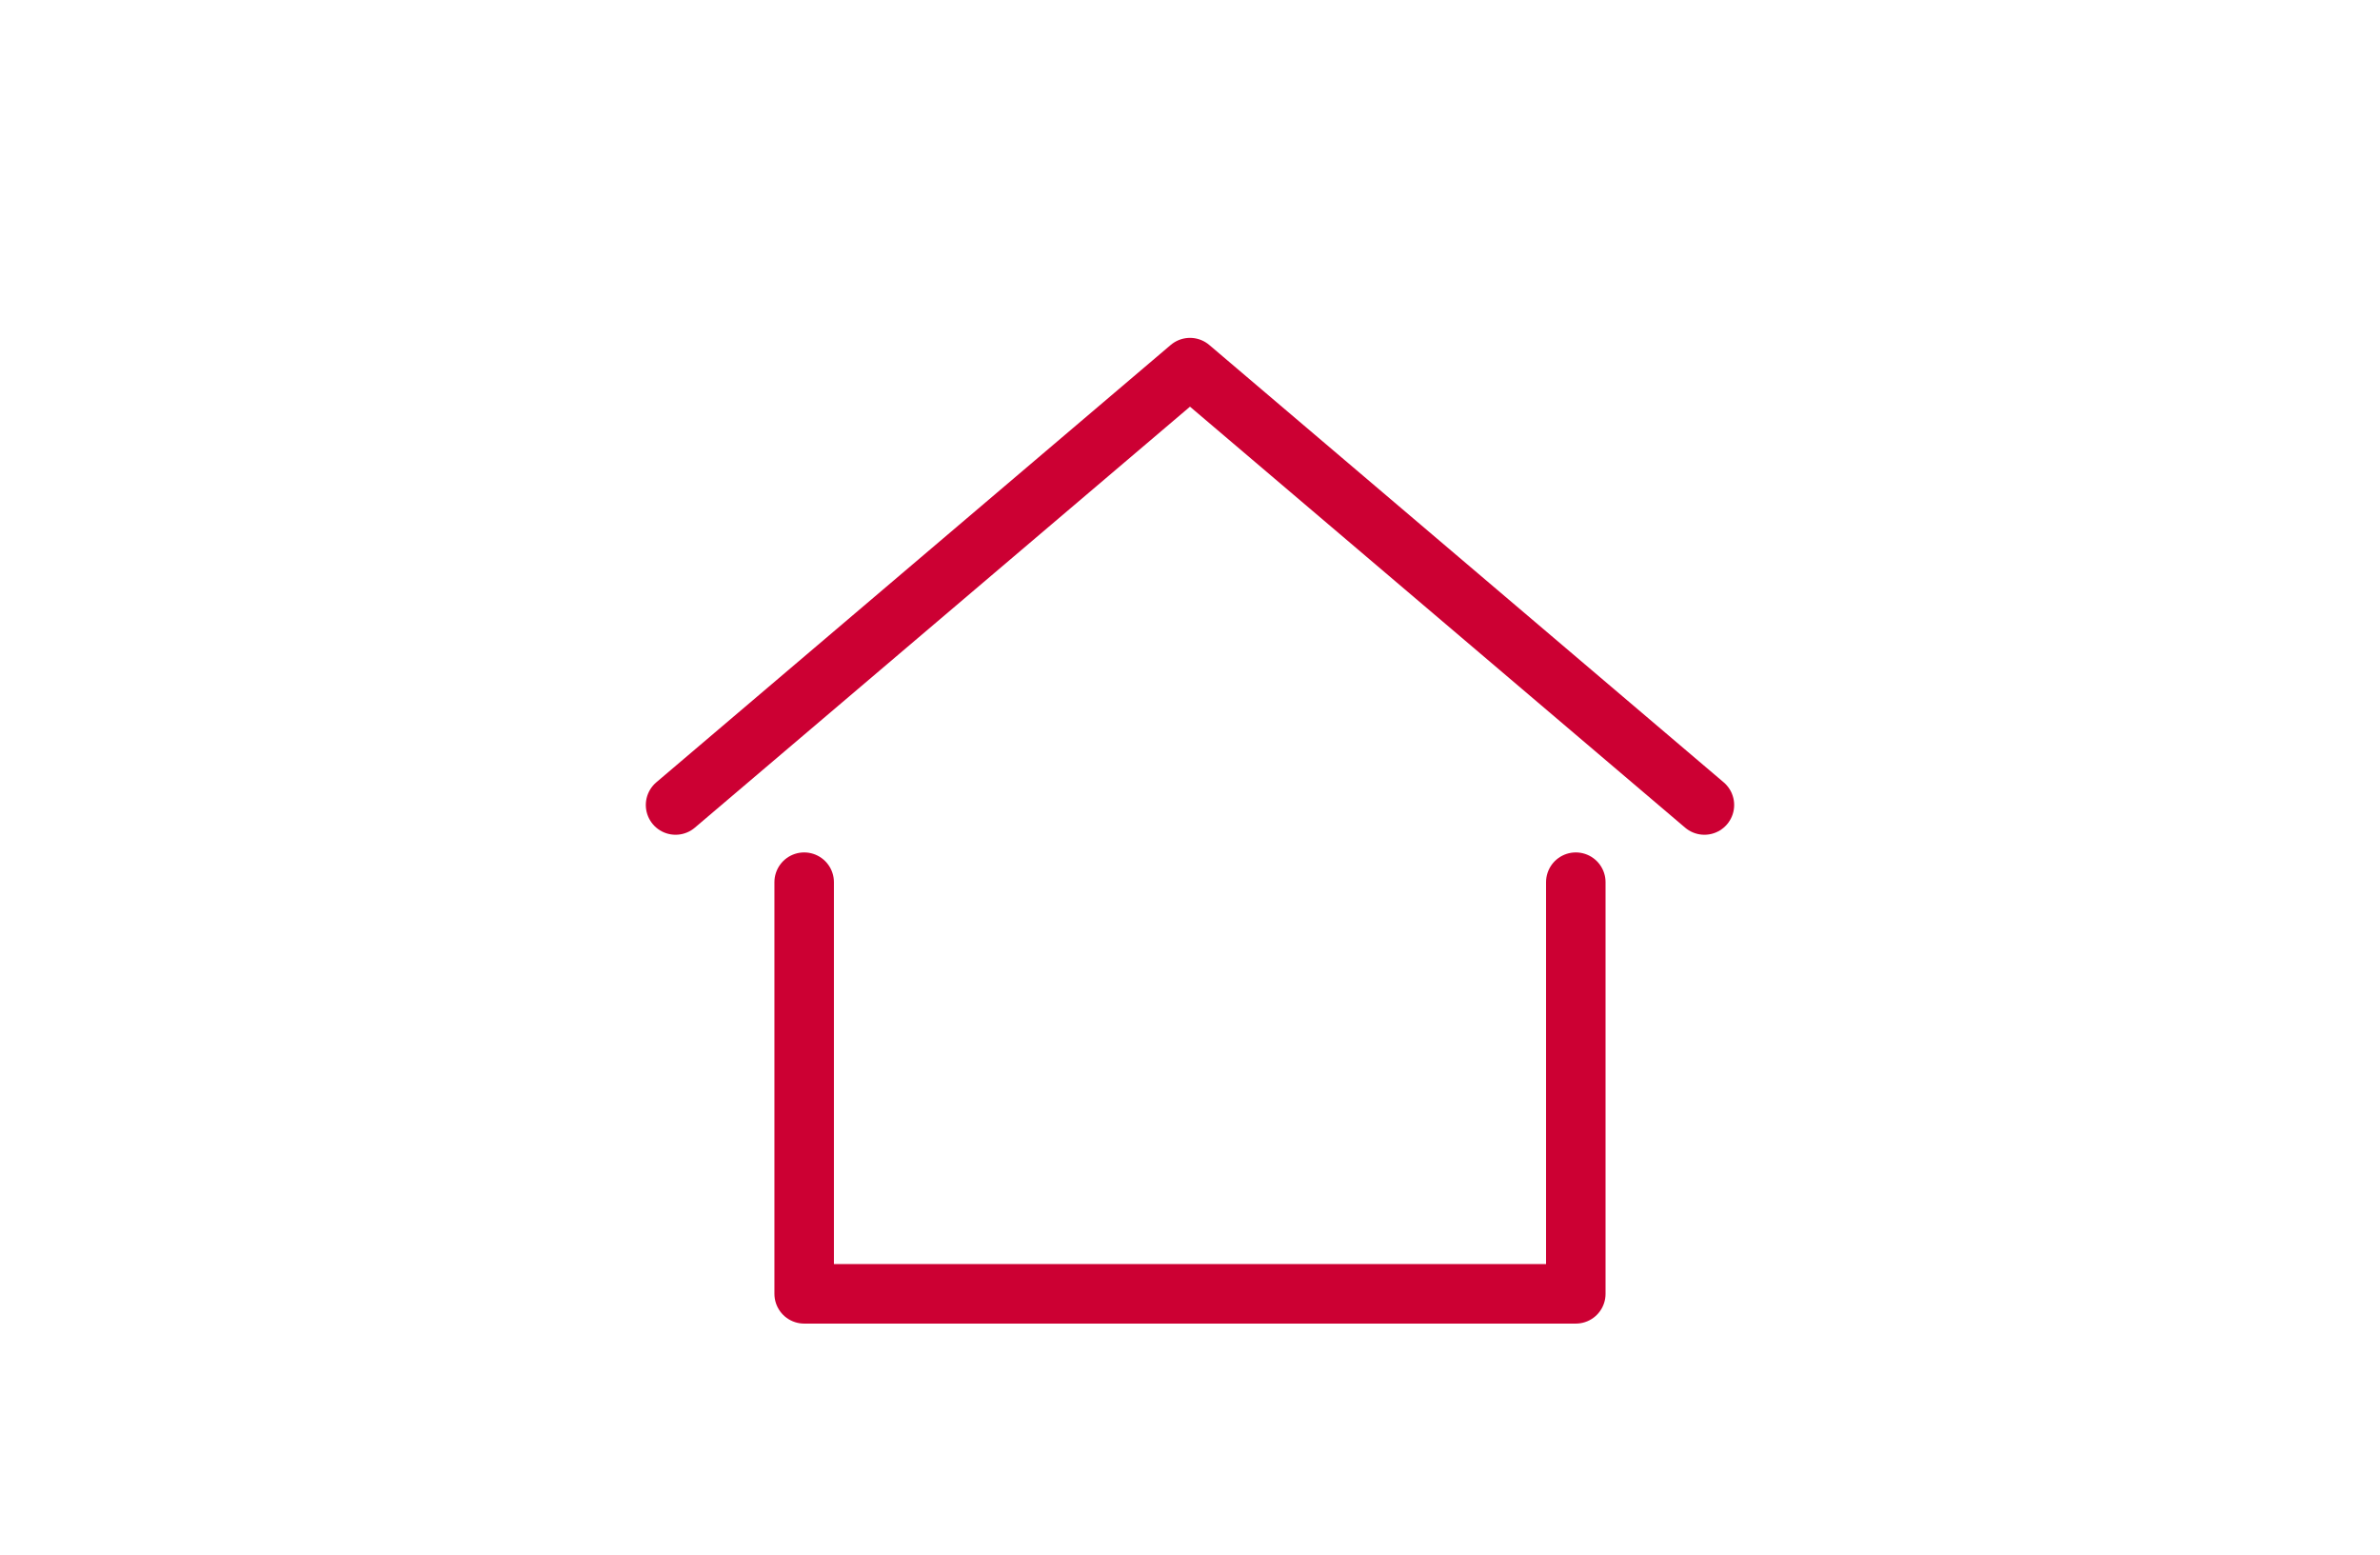
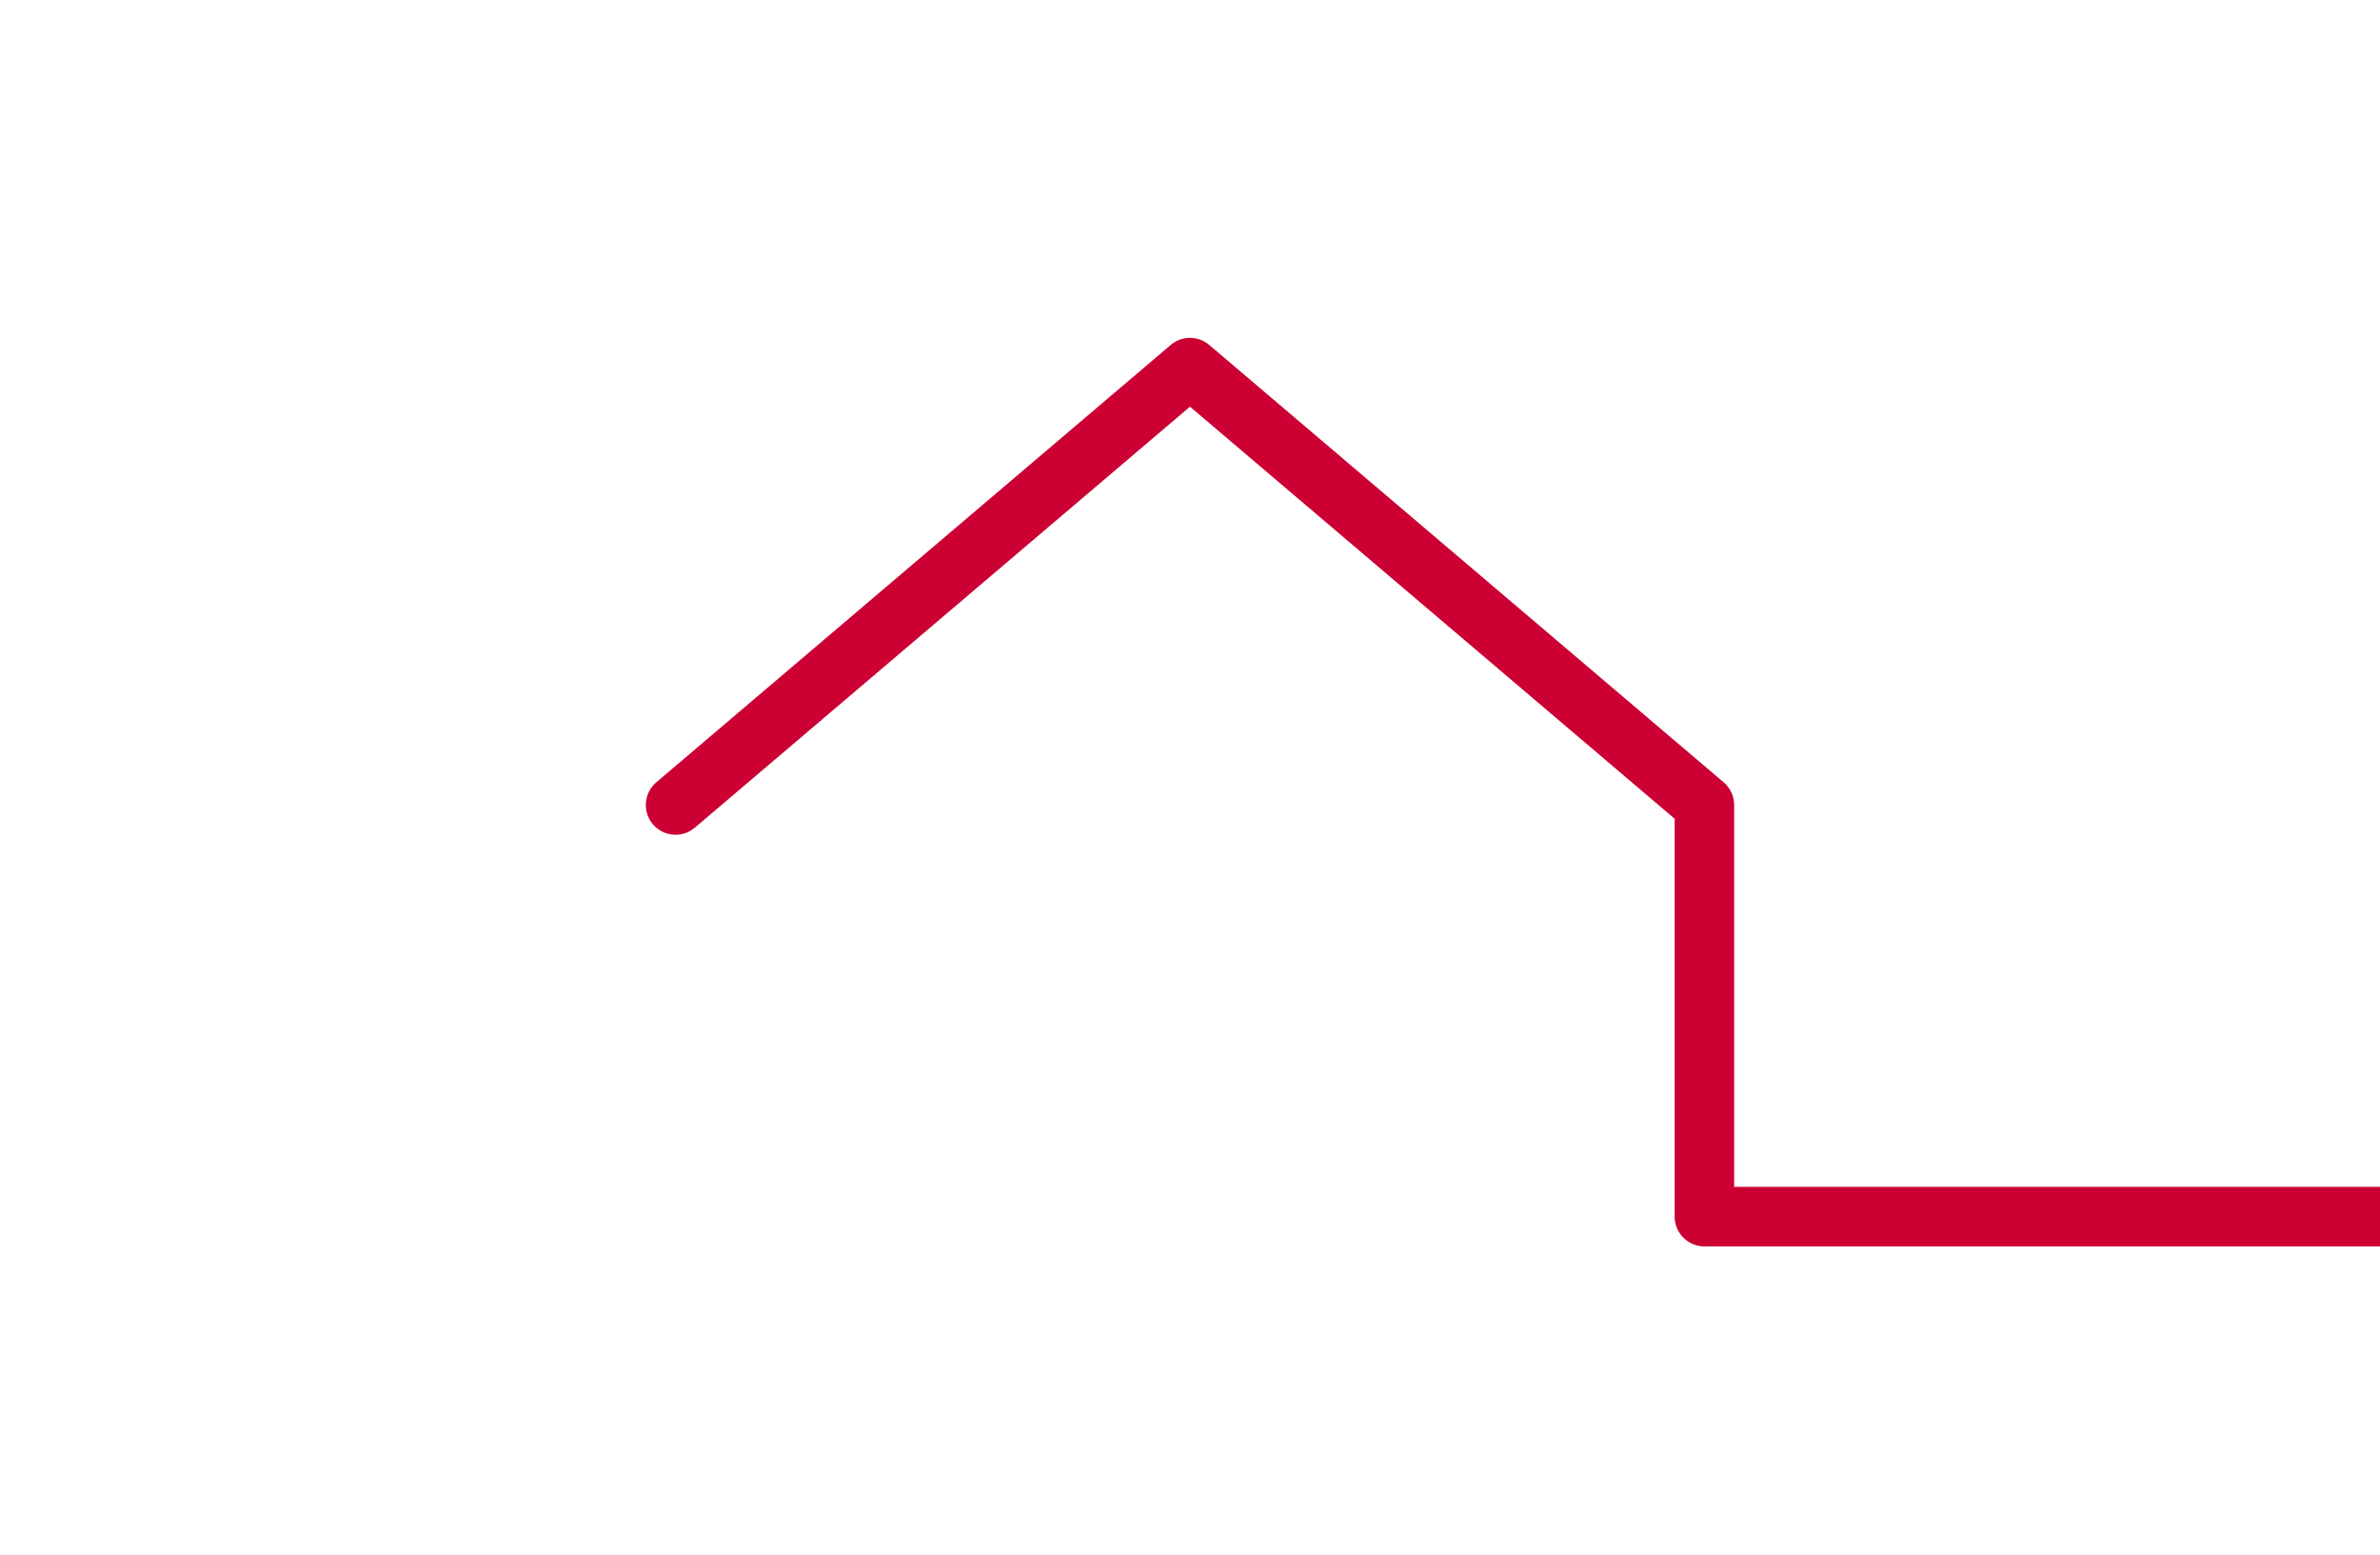
<svg xmlns="http://www.w3.org/2000/svg" width="300" height="196" fill="none">
-   <path d="M85.155 101.445l64.844-55.117 64.843 55.117m-113.477 9.727v51.875h97.265v-51.875" stroke="#C03" stroke-width="7.5" stroke-linecap="round" stroke-linejoin="round" />
+   <path d="M85.155 101.445l64.844-55.117 64.843 55.117v51.875h97.265v-51.875" stroke="#C03" stroke-width="7.5" stroke-linecap="round" stroke-linejoin="round" />
</svg>